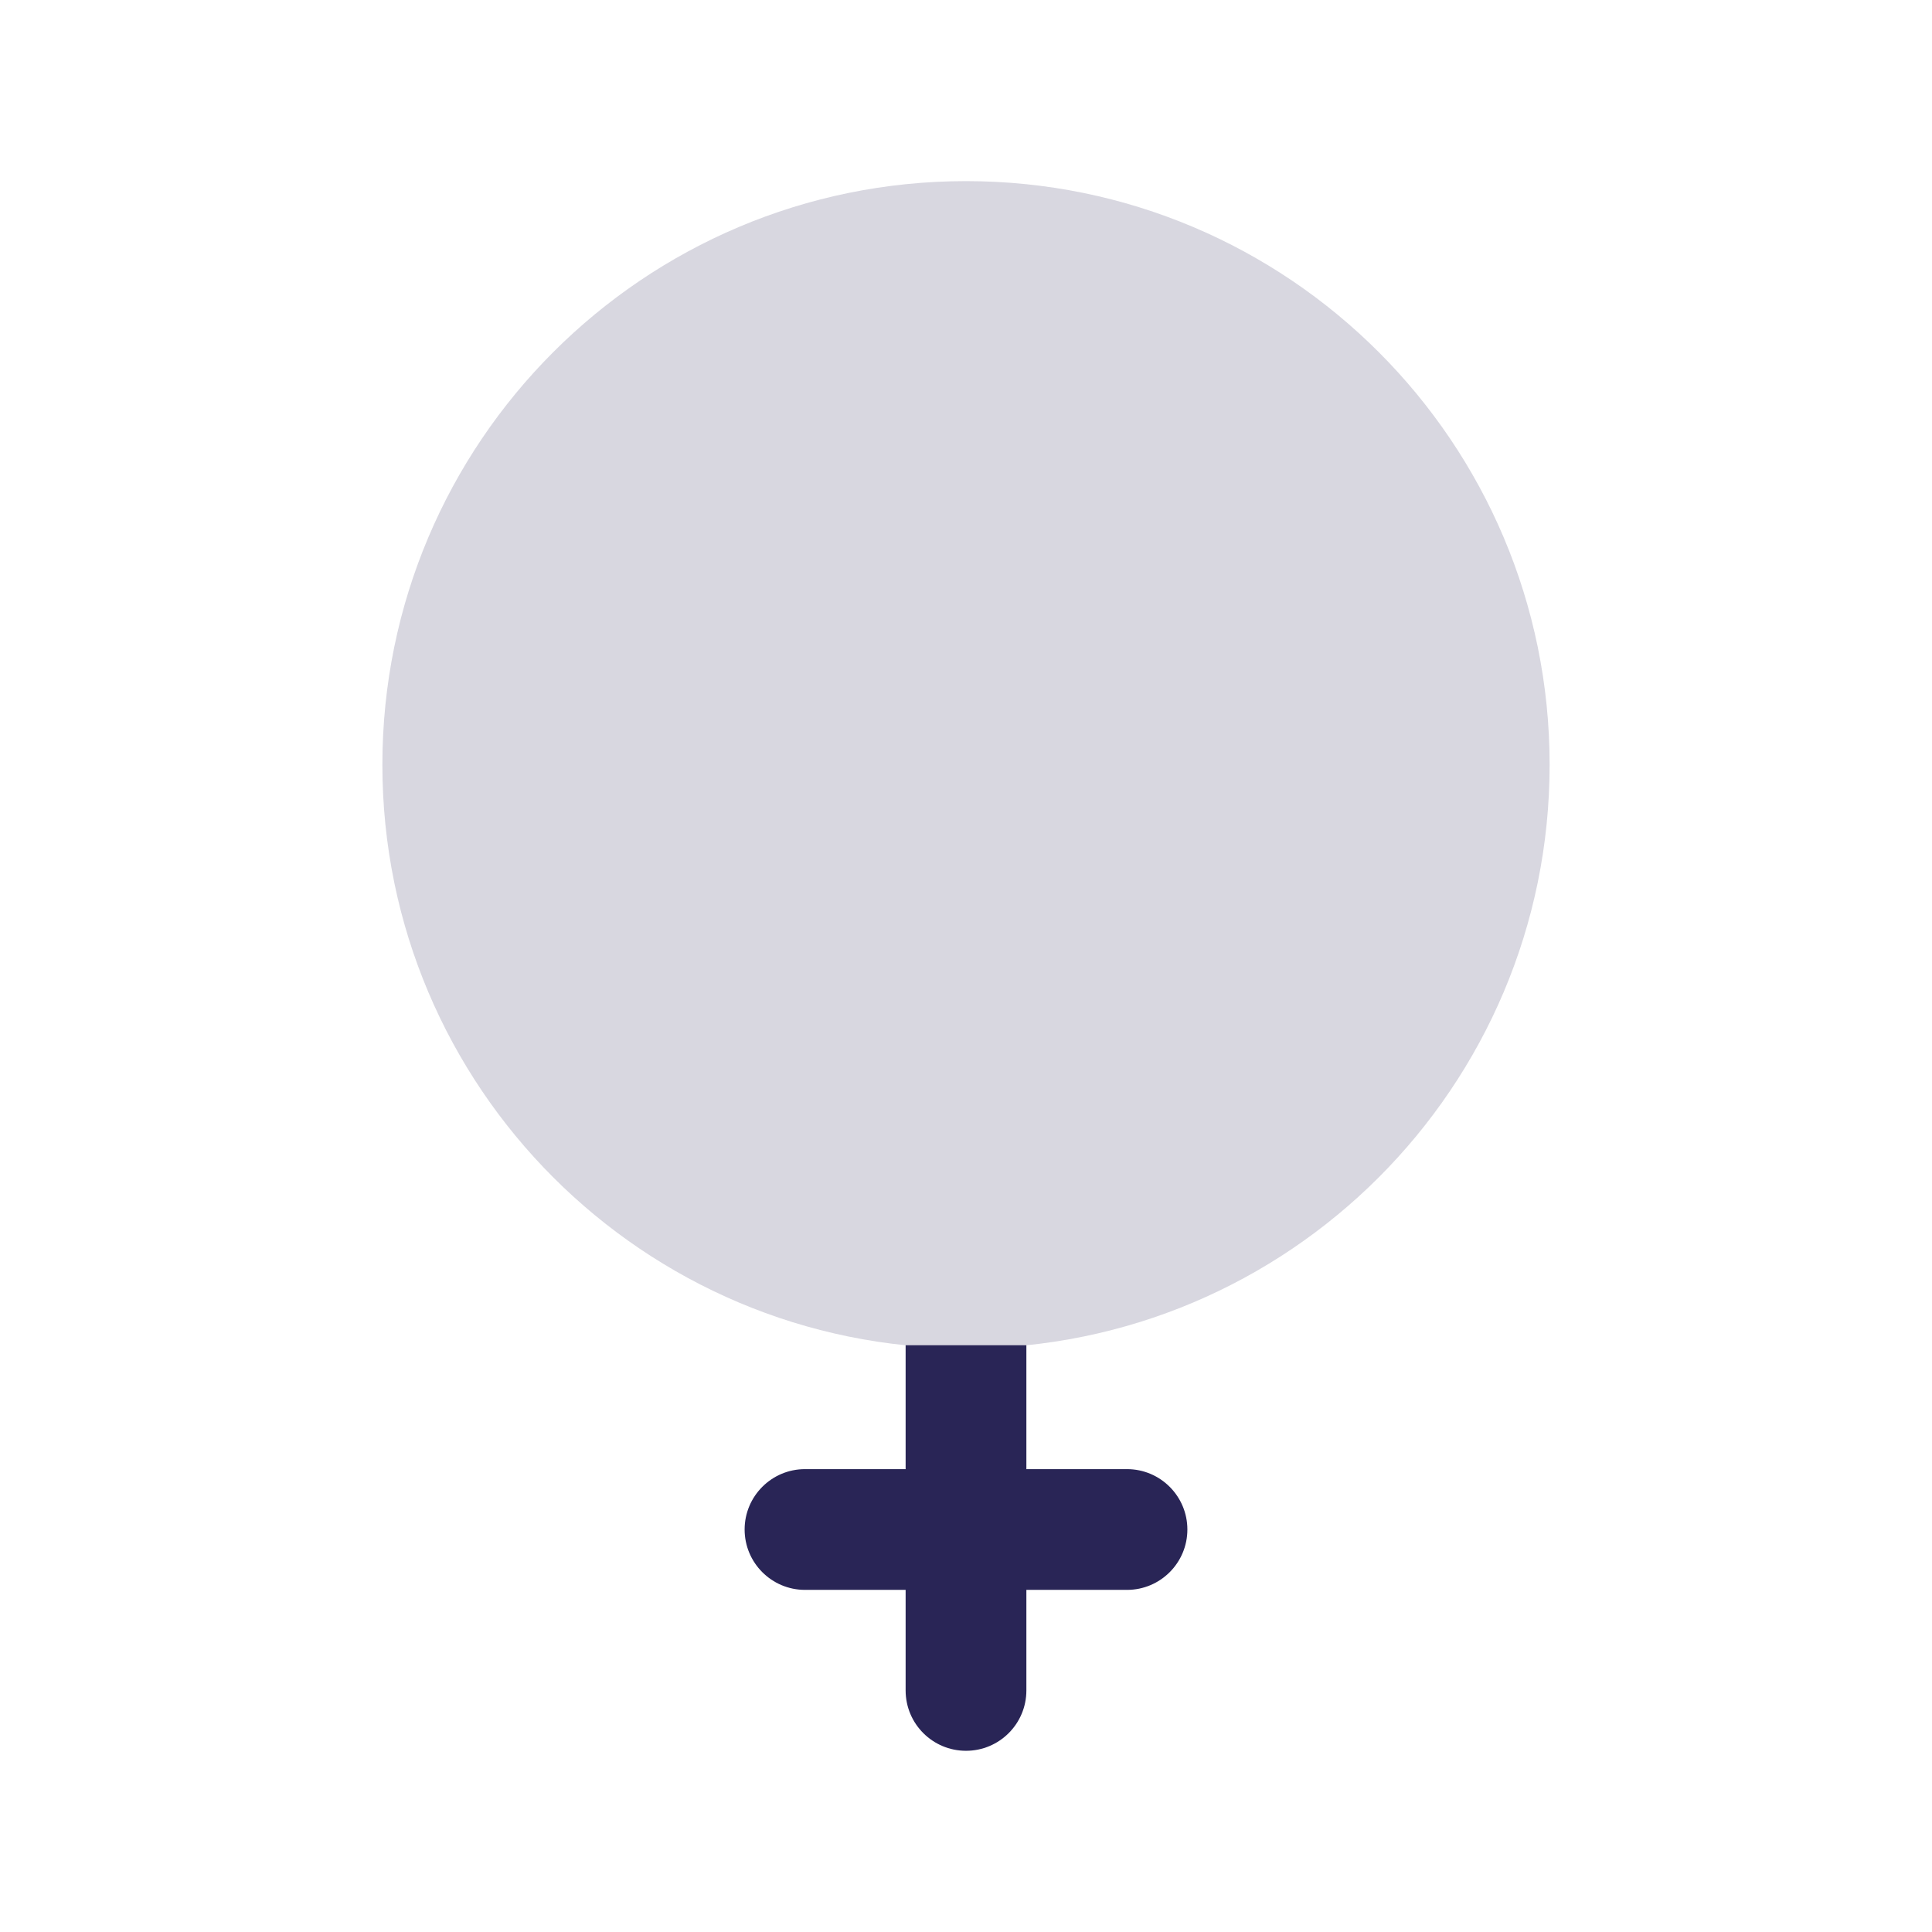
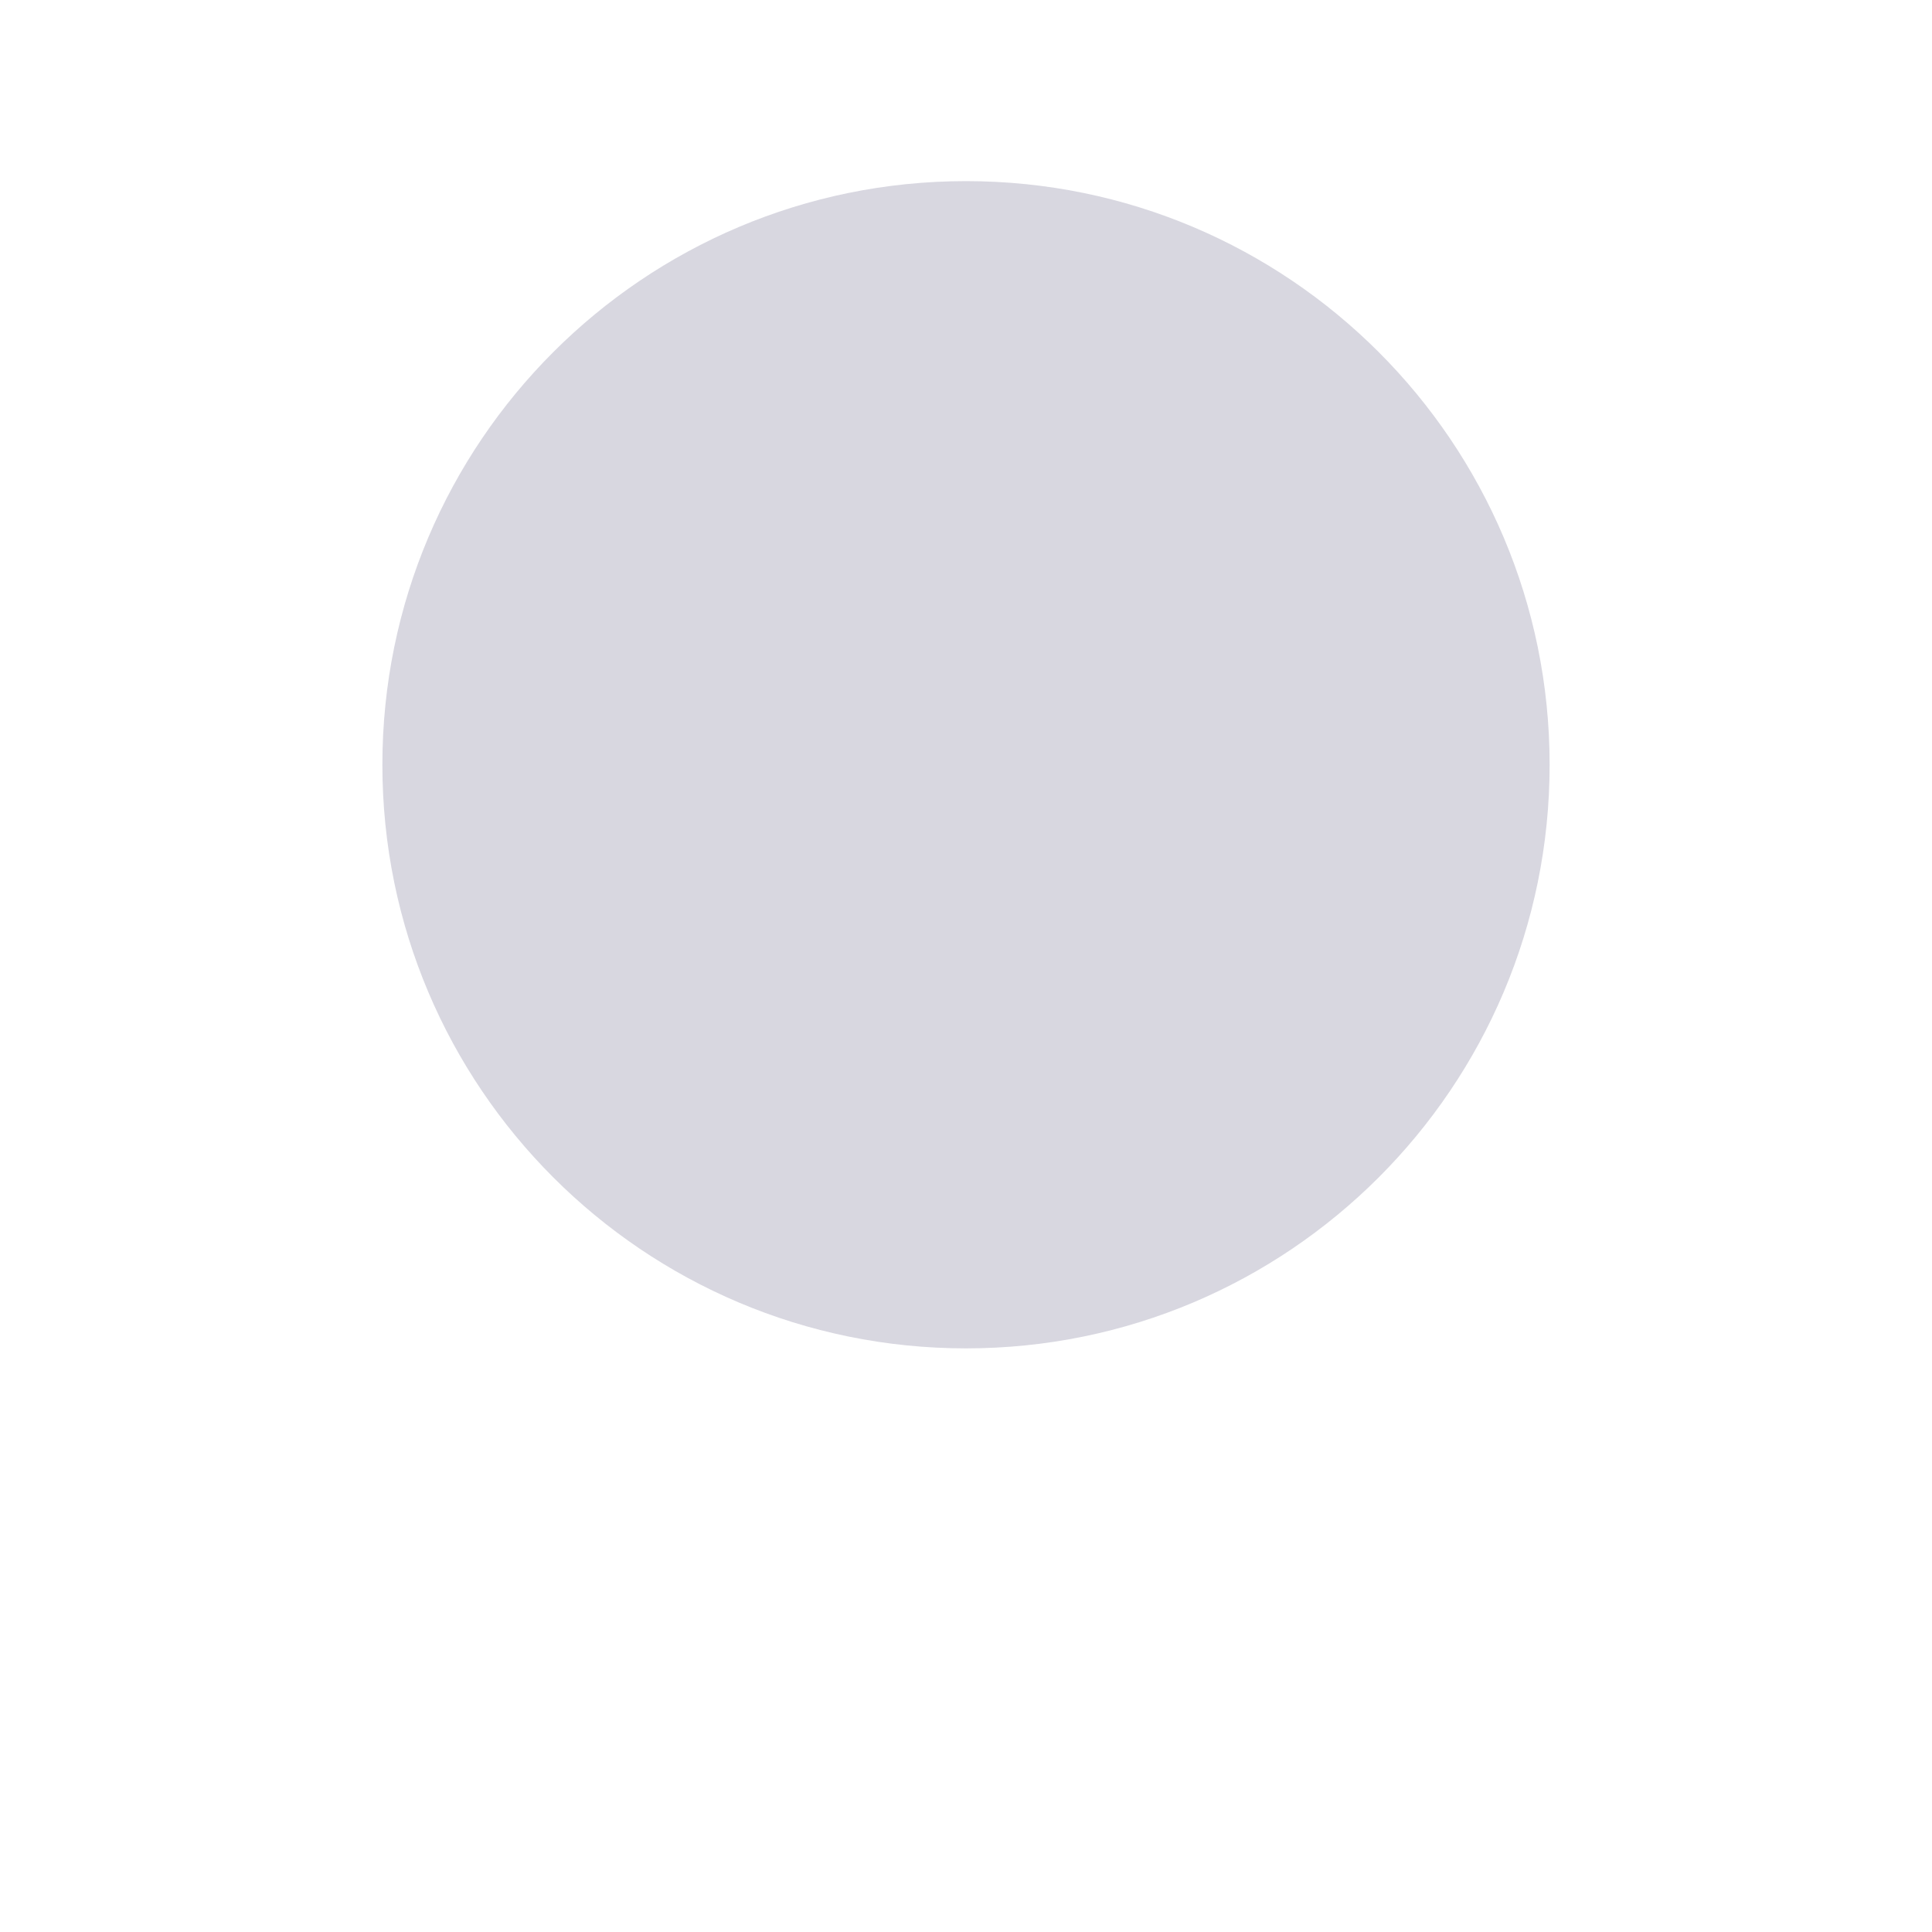
<svg xmlns="http://www.w3.org/2000/svg" width="24" height="24" viewBox="0 0 24 24" fill="none">
-   <path d="M11.25 20.999C11.25 21.414 11.586 21.749 12 21.749C12.414 21.749 12.75 21.414 12.75 20.999H11.25ZM14 19.75C14.414 19.75 14.75 19.414 14.75 19C14.75 18.586 14.414 18.25 14 18.25V19.75ZM10 18.25C9.586 18.25 9.25 18.586 9.25 19C9.25 19.414 9.586 19.75 10 19.75V18.25ZM11.25 16.711V19H12.75V16.711H11.25ZM11.25 19V20.999H12.75V19H11.25ZM12 19.75H14V18.25H12V19.75ZM12 18.25H10V19.75H12V18.25Z" fill="#292556" />
  <path d="M19.25 9.5C19.25 13.504 16.004 16.75 12 16.75C7.996 16.75 4.75 13.504 4.75 9.5C4.75 5.496 7.996 2.25 12 2.25C16.004 2.25 19.25 5.496 19.25 9.5Z" fill="#292556" fill-opacity="0.18" />
</svg>